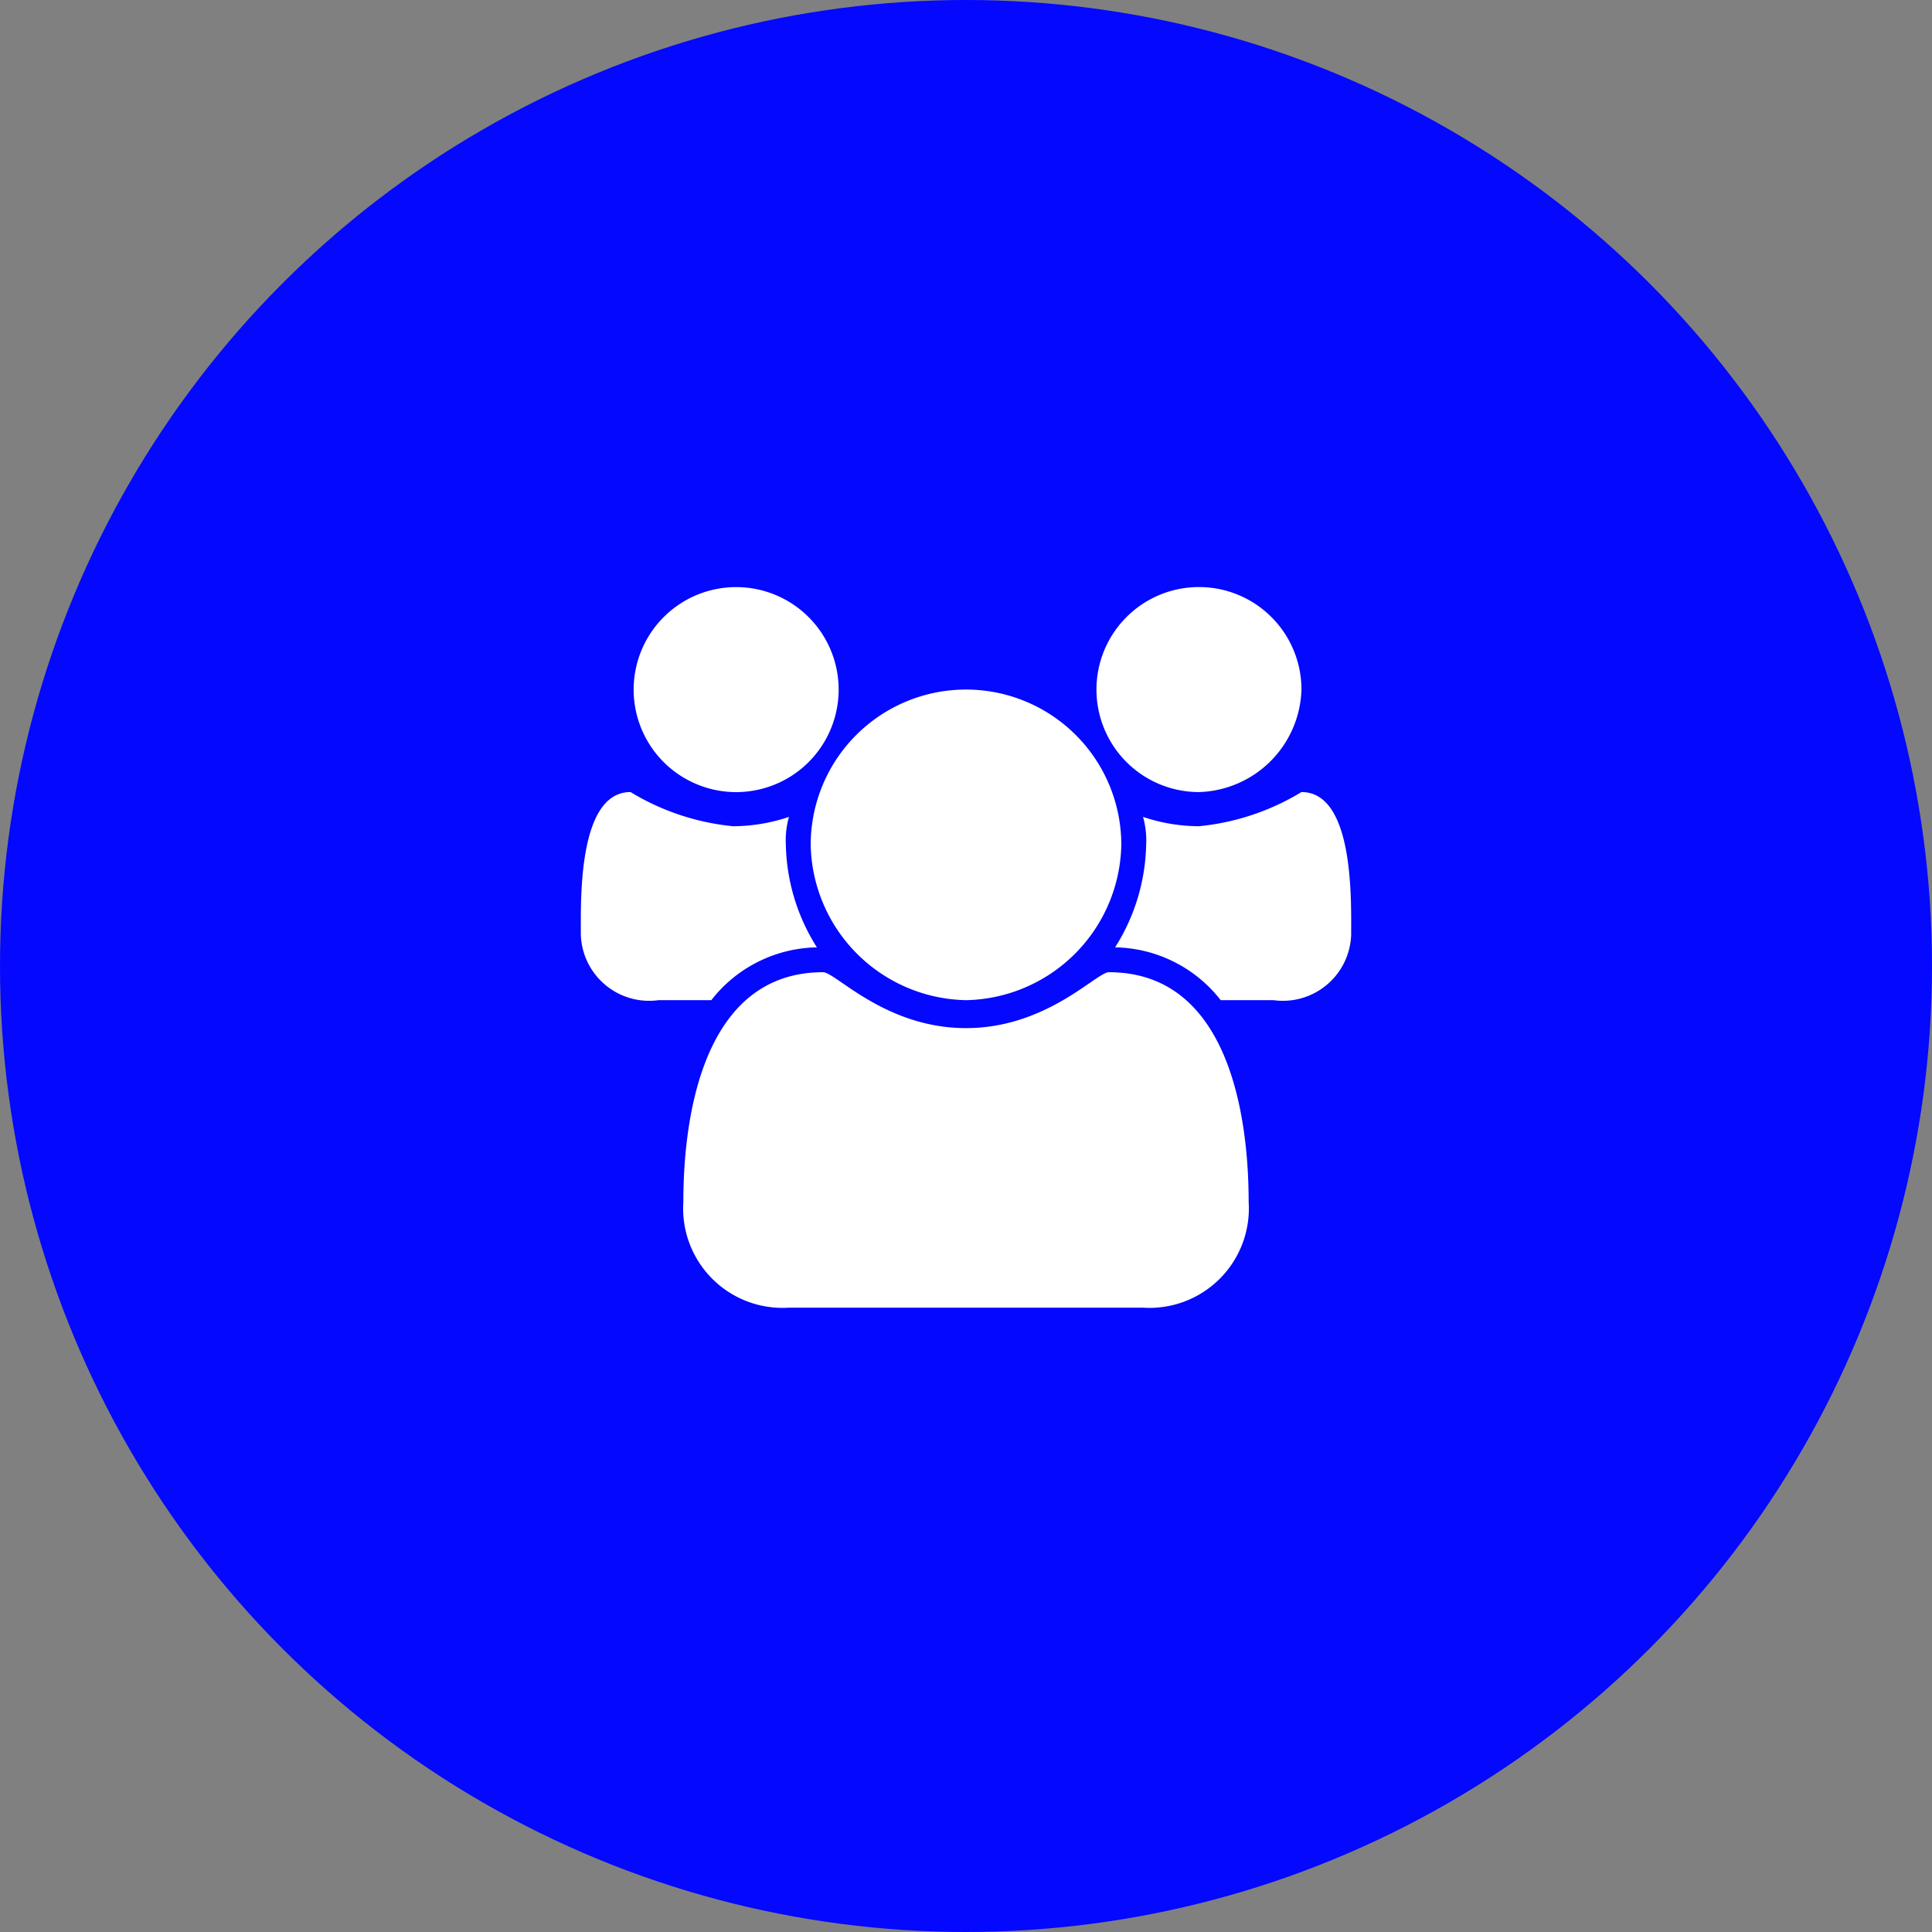
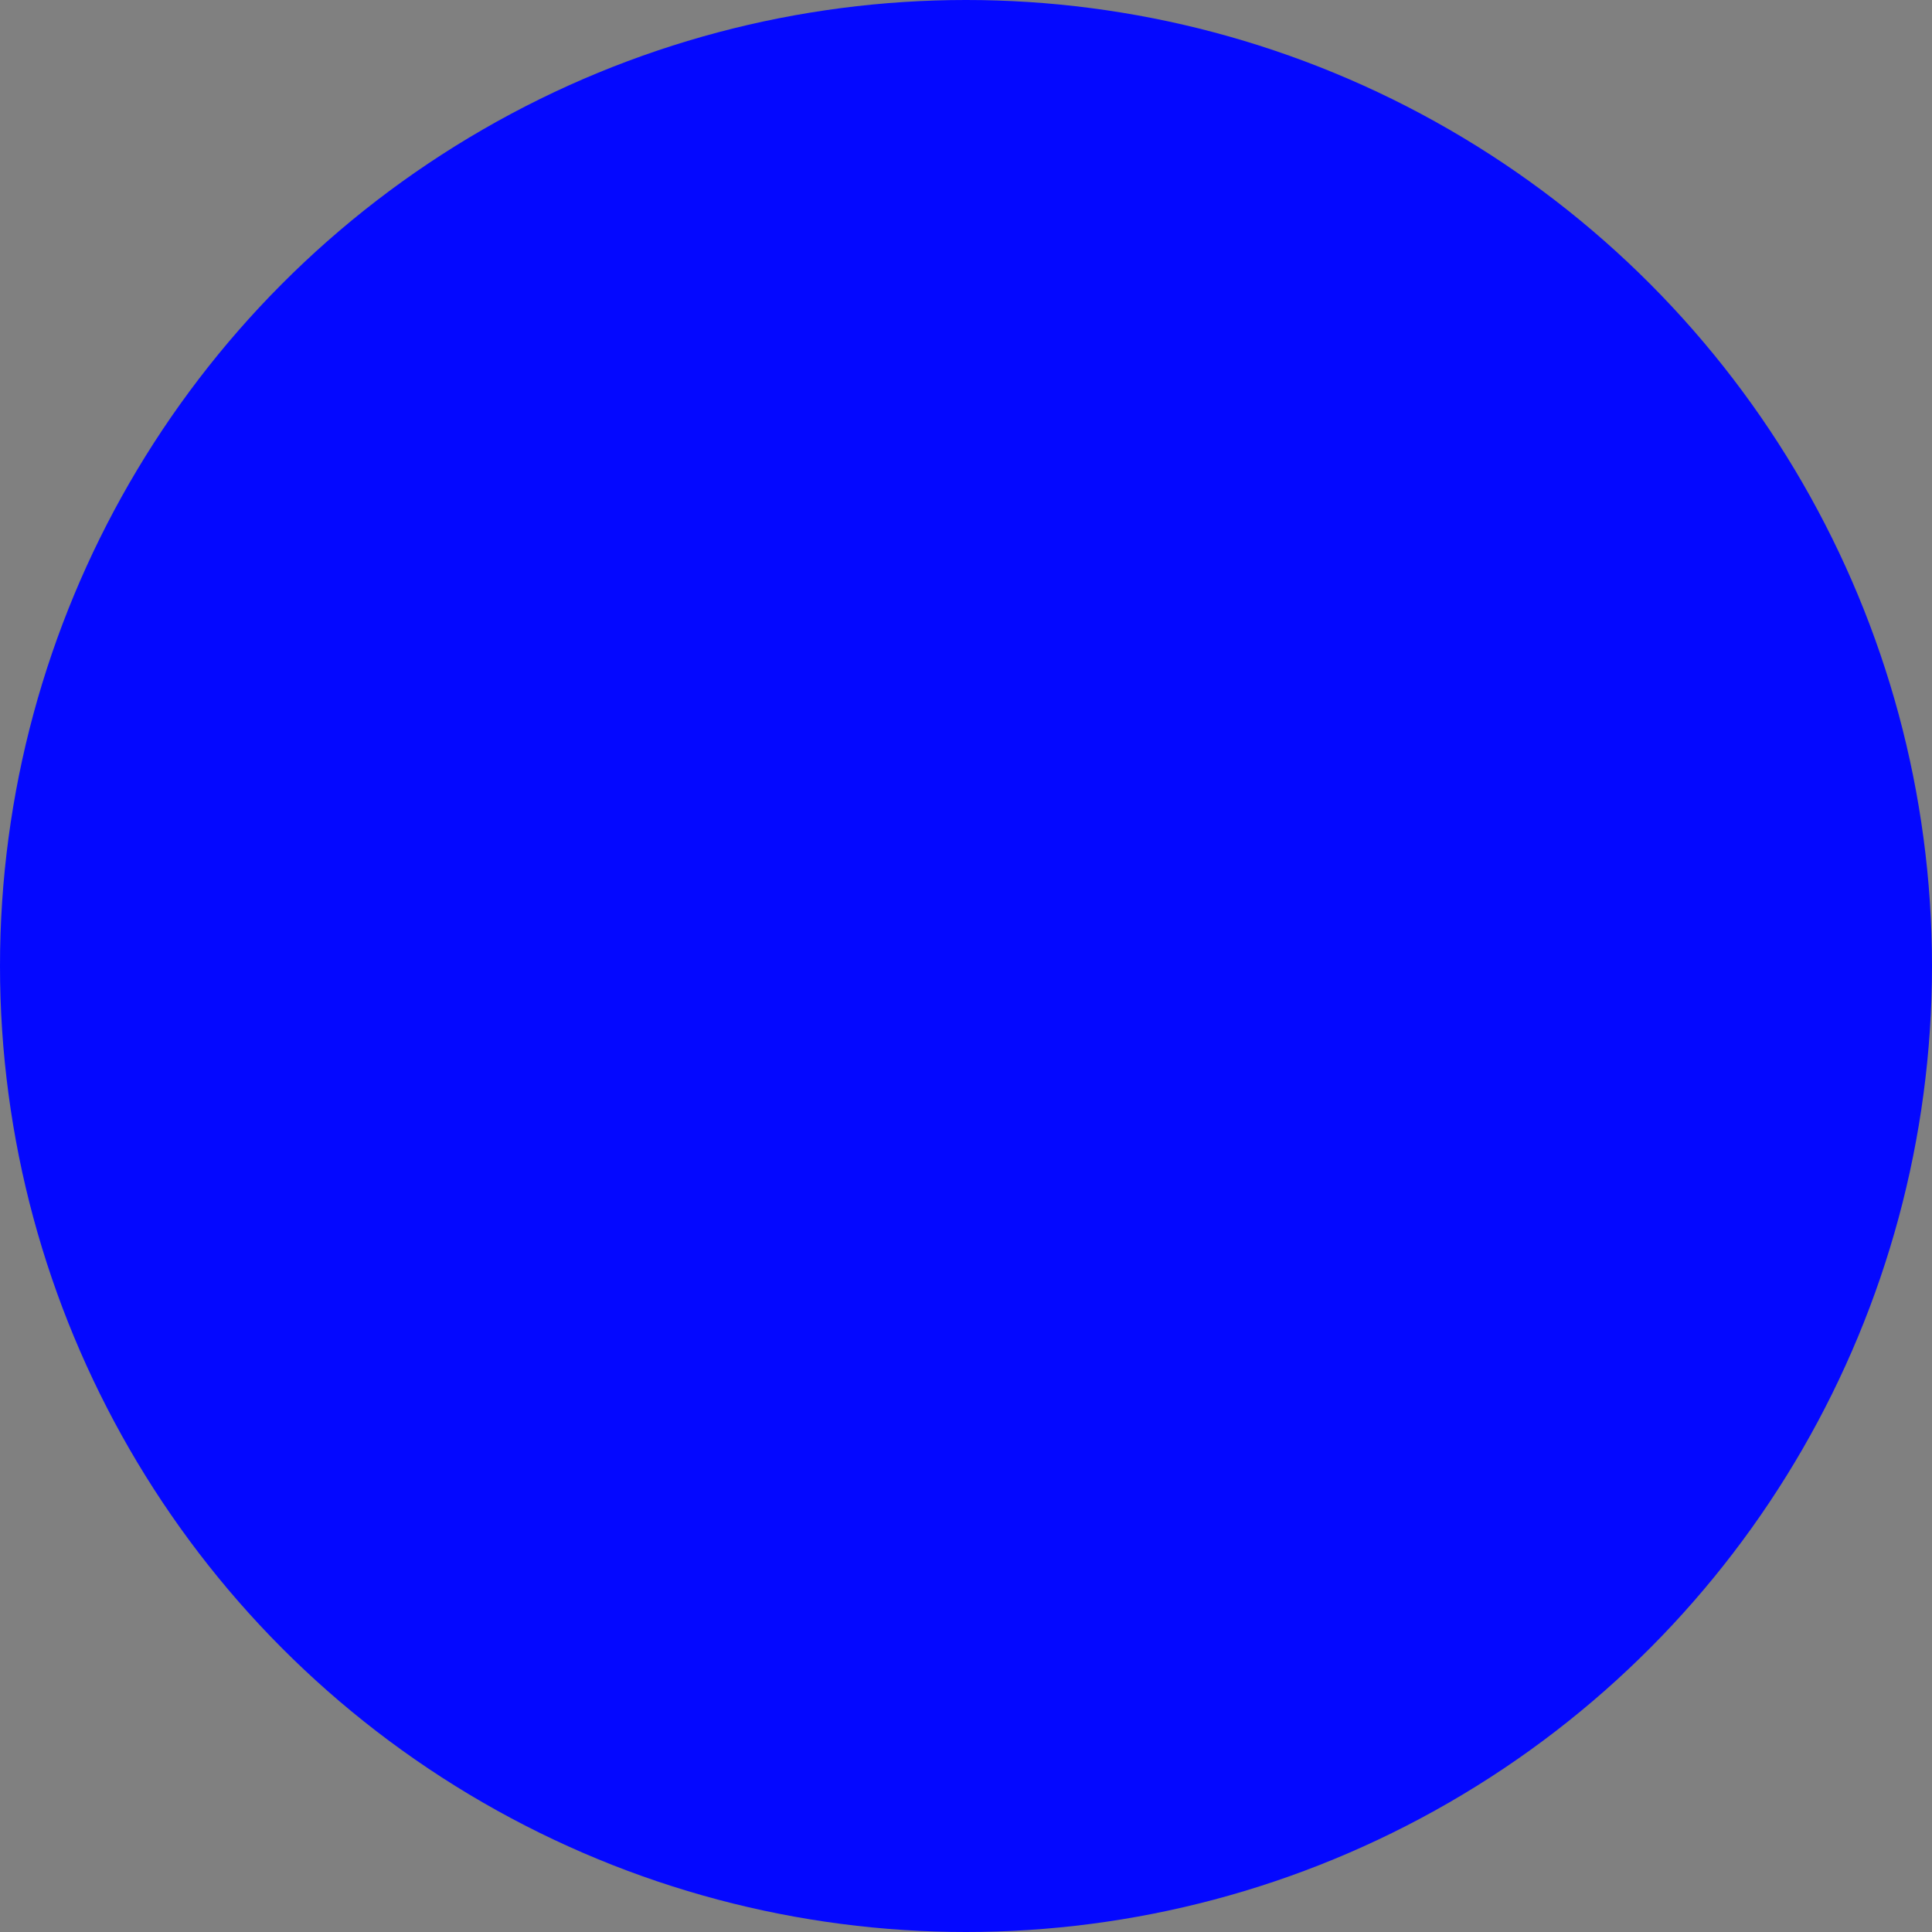
<svg xmlns="http://www.w3.org/2000/svg" id="Capa_1" data-name="Capa 1" viewBox="0 0 62.2 62.2">
  <rect x="0" y="0" width="62.2" height="62.2" fill="#808080" stroke="none" />
  <defs>
    <style>.cls-1{fill:#0408ff;}.cls-2{fill:#fff;}</style>
  </defs>
  <title>I-MSC</title>
  <circle class="cls-1" cx="31.1" cy="31.1" r="31.1" />
  <g id="users">
-     <path class="cls-2" d="M22.7,32H21a2.2,2.2,0,0,1-2.5-2.1c0-1.1-.1-4.6,1.6-4.6a7.8,7.8,0,0,0,3.3,1.1,5.7,5.7,0,0,0,1.8-.3,2.8,2.8,0,0,0-.1.9,6.4,6.4,0,0,0,1,3.3A4.4,4.4,0,0,0,22.7,32Zm.7-6.7A3.3,3.3,0,1,1,26.8,22,3.3,3.3,0,0,1,23.4,25.3ZM36.6,41.9H25.2a3.2,3.2,0,0,1-3.4-3.4c0-2.9.7-7.4,4.5-7.4.4,0,2,1.8,4.6,1.8s4.2-1.8,4.6-1.8c3.8,0,4.5,4.5,4.5,7.4A3.2,3.2,0,0,1,36.6,41.9ZM30.9,32a5.1,5.1,0,0,1-5-5,5,5,0,0,1,10,0A5.1,5.1,0,0,1,30.9,32Zm7.5-6.7A3.3,3.3,0,1,1,41.7,22,3.4,3.4,0,0,1,38.4,25.3ZM40.8,32H39.1a4.4,4.4,0,0,0-3.4-1.7,6.4,6.4,0,0,0,1-3.3,2.8,2.8,0,0,0-.1-.9,5.7,5.7,0,0,0,1.8.3,7.8,7.8,0,0,0,3.3-1.1c1.7,0,1.6,3.5,1.6,4.6A2.2,2.2,0,0,1,40.8,32Z" transform="translate(0.2 0.2)" />
-   </g>
+     </g>
</svg>